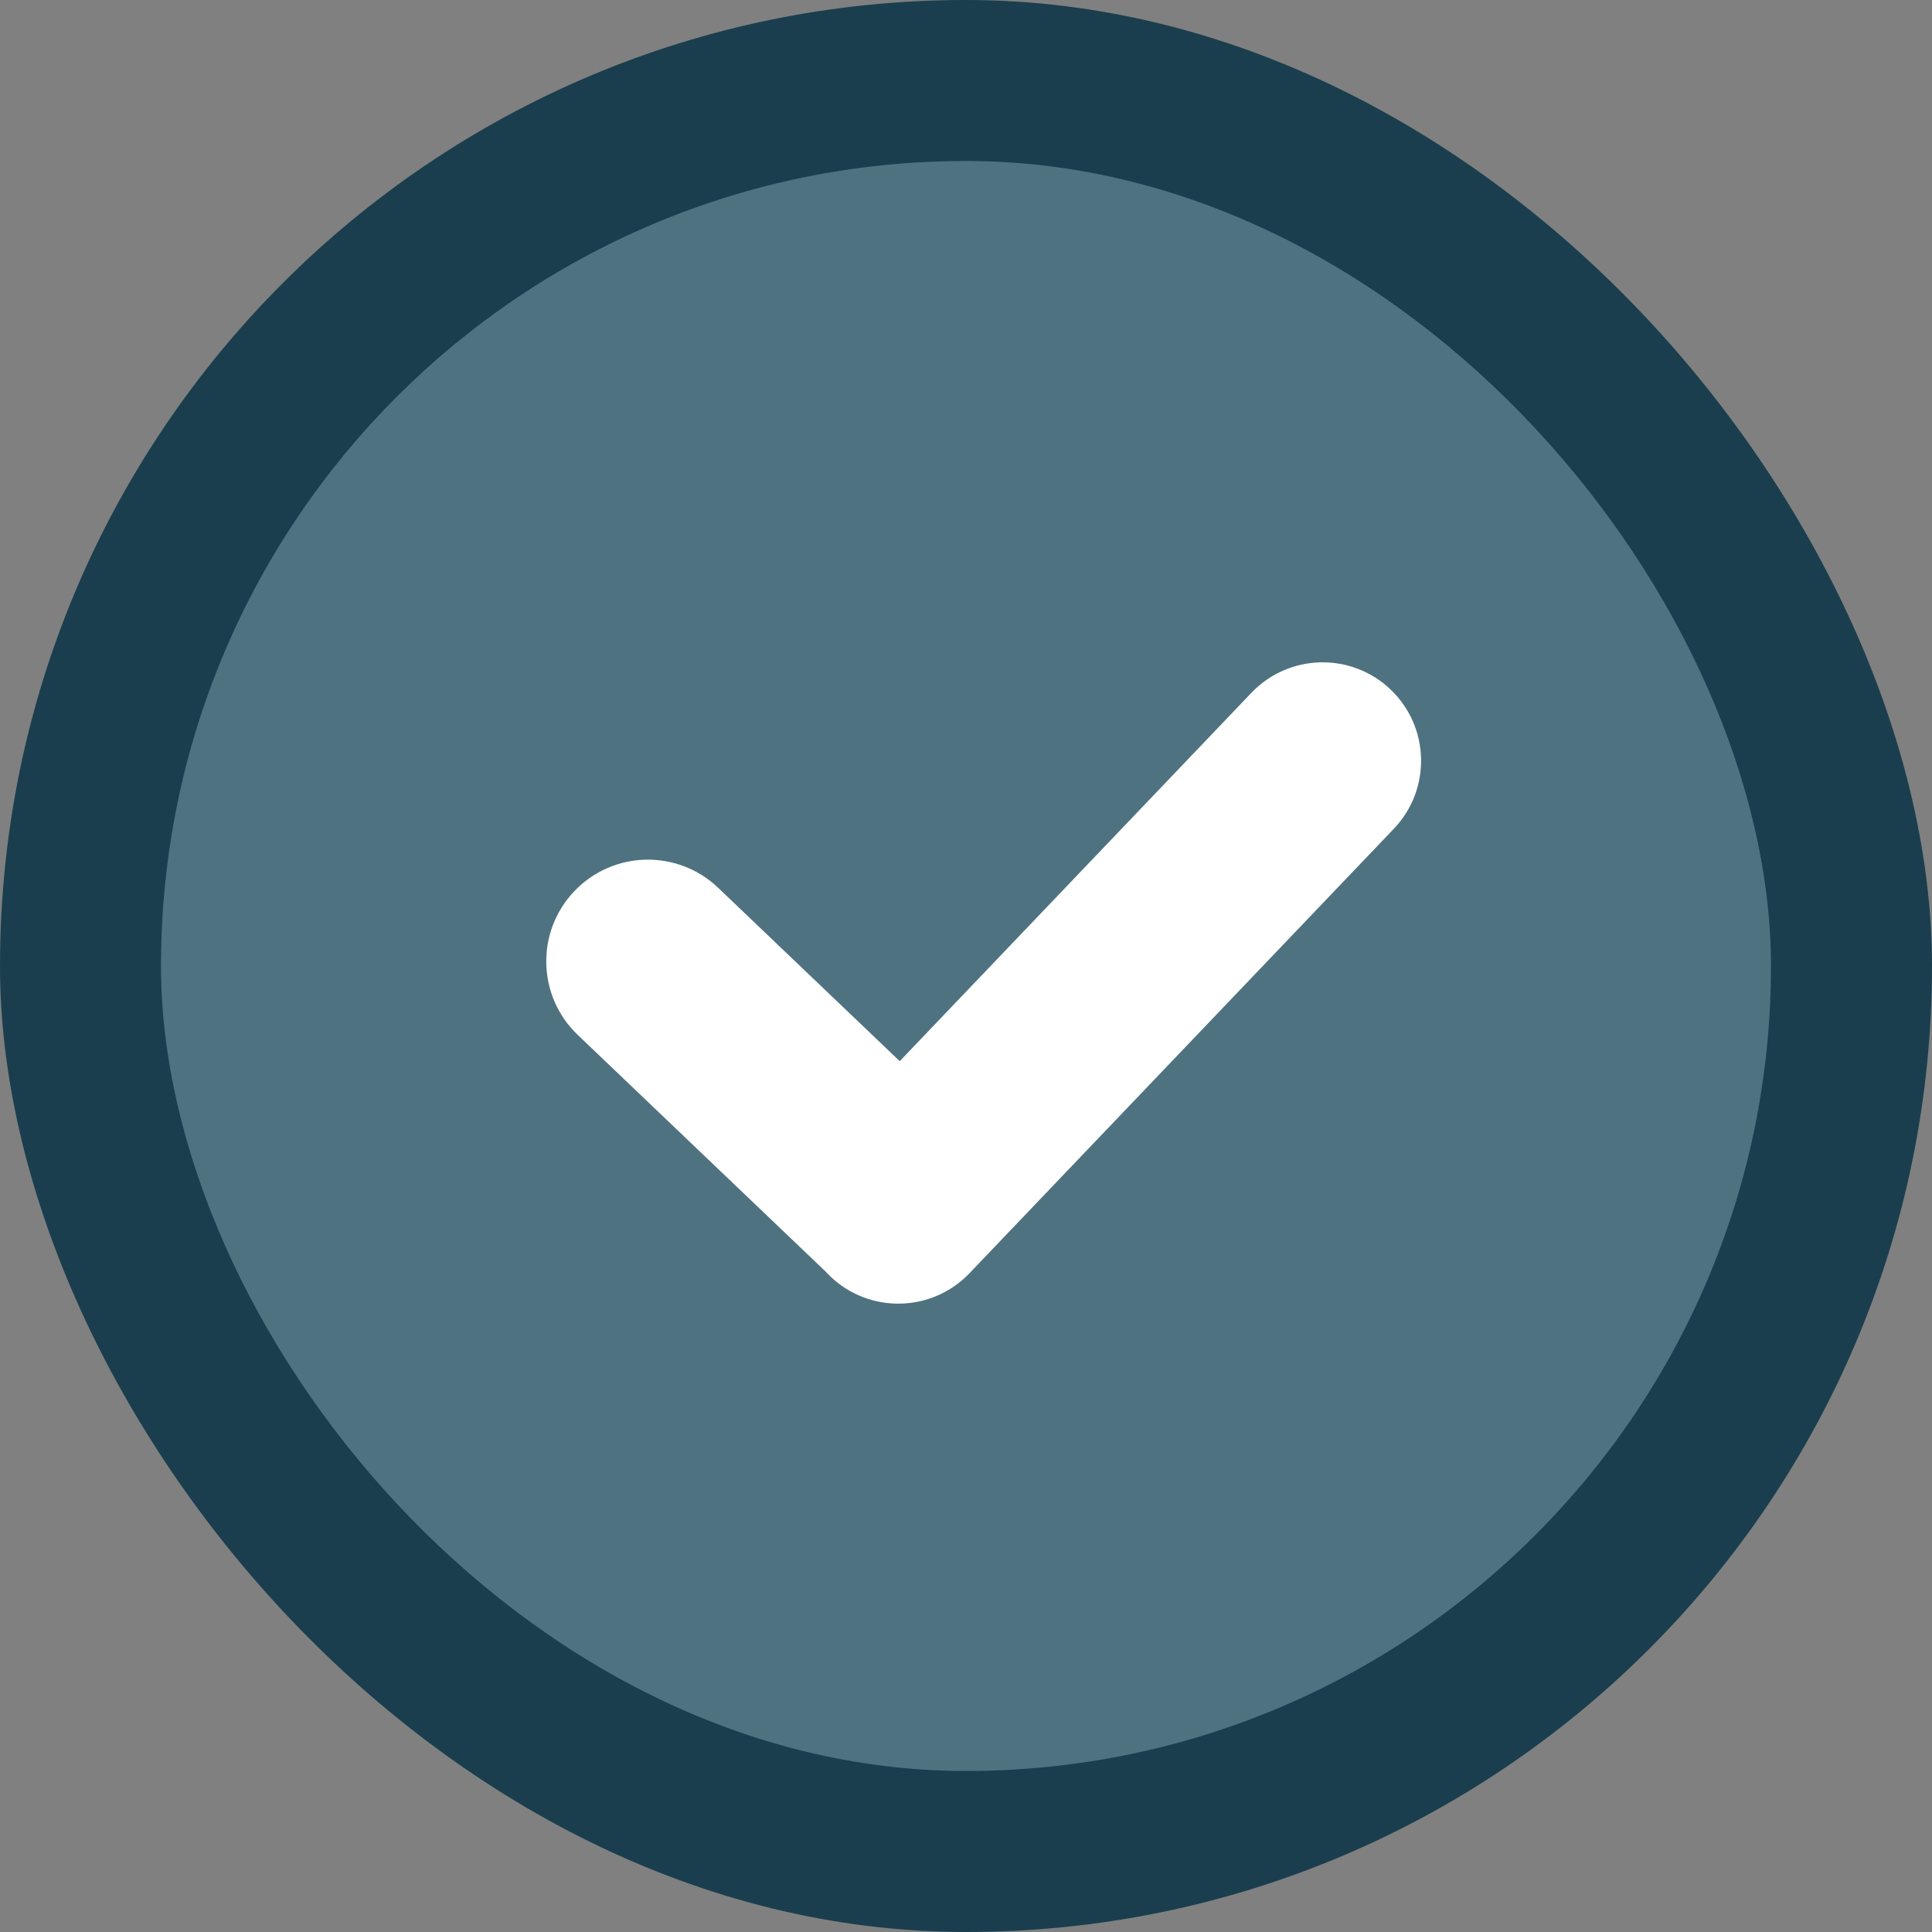
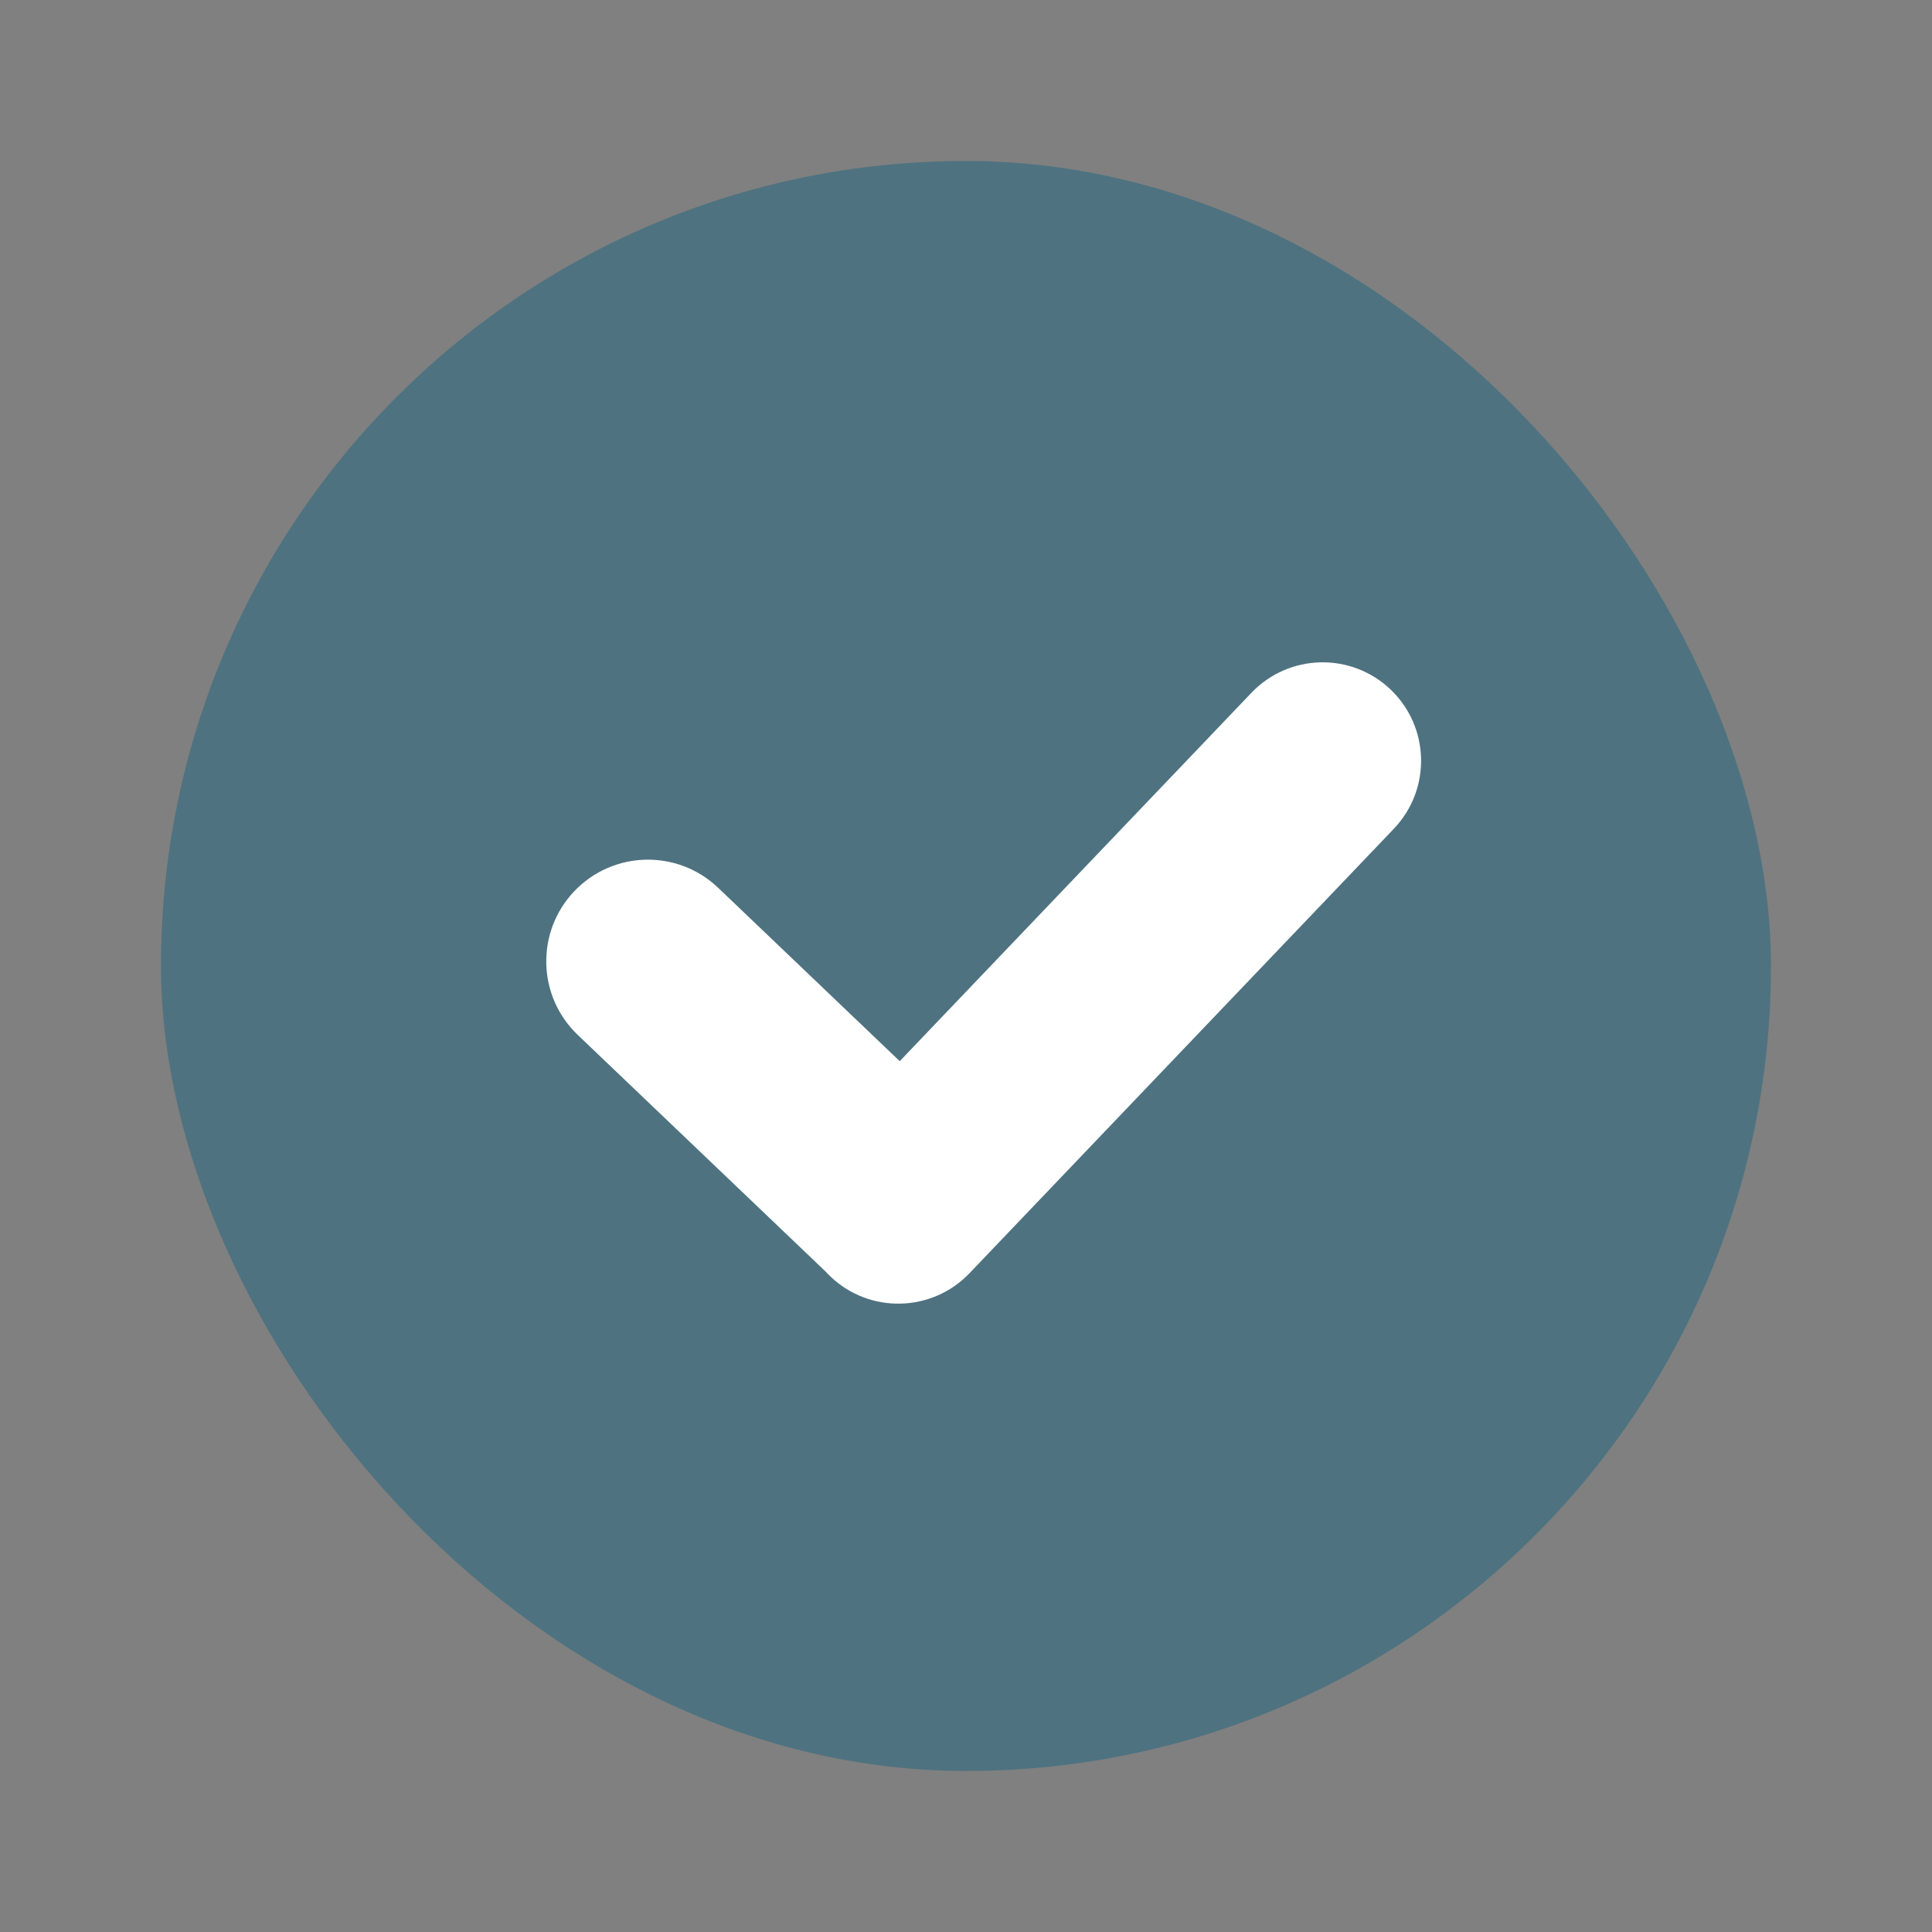
<svg xmlns="http://www.w3.org/2000/svg" width="46" height="46" viewBox="0 0 46 46" fill="none">
  <rect x="0" y="0" width="46" height="46" fill="#808080" stroke="none" />
-   <rect width="46" height="46" rx="23" fill="#1A3E4E" />
  <rect x="3.833" y="3.833" width="38.333" height="38.333" rx="19.167" fill="#4E7280" />
  <path fill-rule="evenodd" clip-rule="evenodd" d="M13.676 21.217C12.753 22.184 12.788 23.717 13.755 24.64L19.653 30.271C19.69 30.312 19.729 30.352 19.77 30.391C20.706 31.285 22.19 31.25 23.084 30.314L23.121 30.275C23.128 30.268 23.134 30.261 23.141 30.254C23.148 30.247 23.154 30.24 23.161 30.233L33.187 19.732C34.081 18.796 34.046 17.312 33.11 16.418C32.173 15.524 30.69 15.559 29.796 16.495L21.422 25.266L17.099 21.138C16.132 20.215 14.599 20.25 13.676 21.217Z" fill="white" />
</svg>